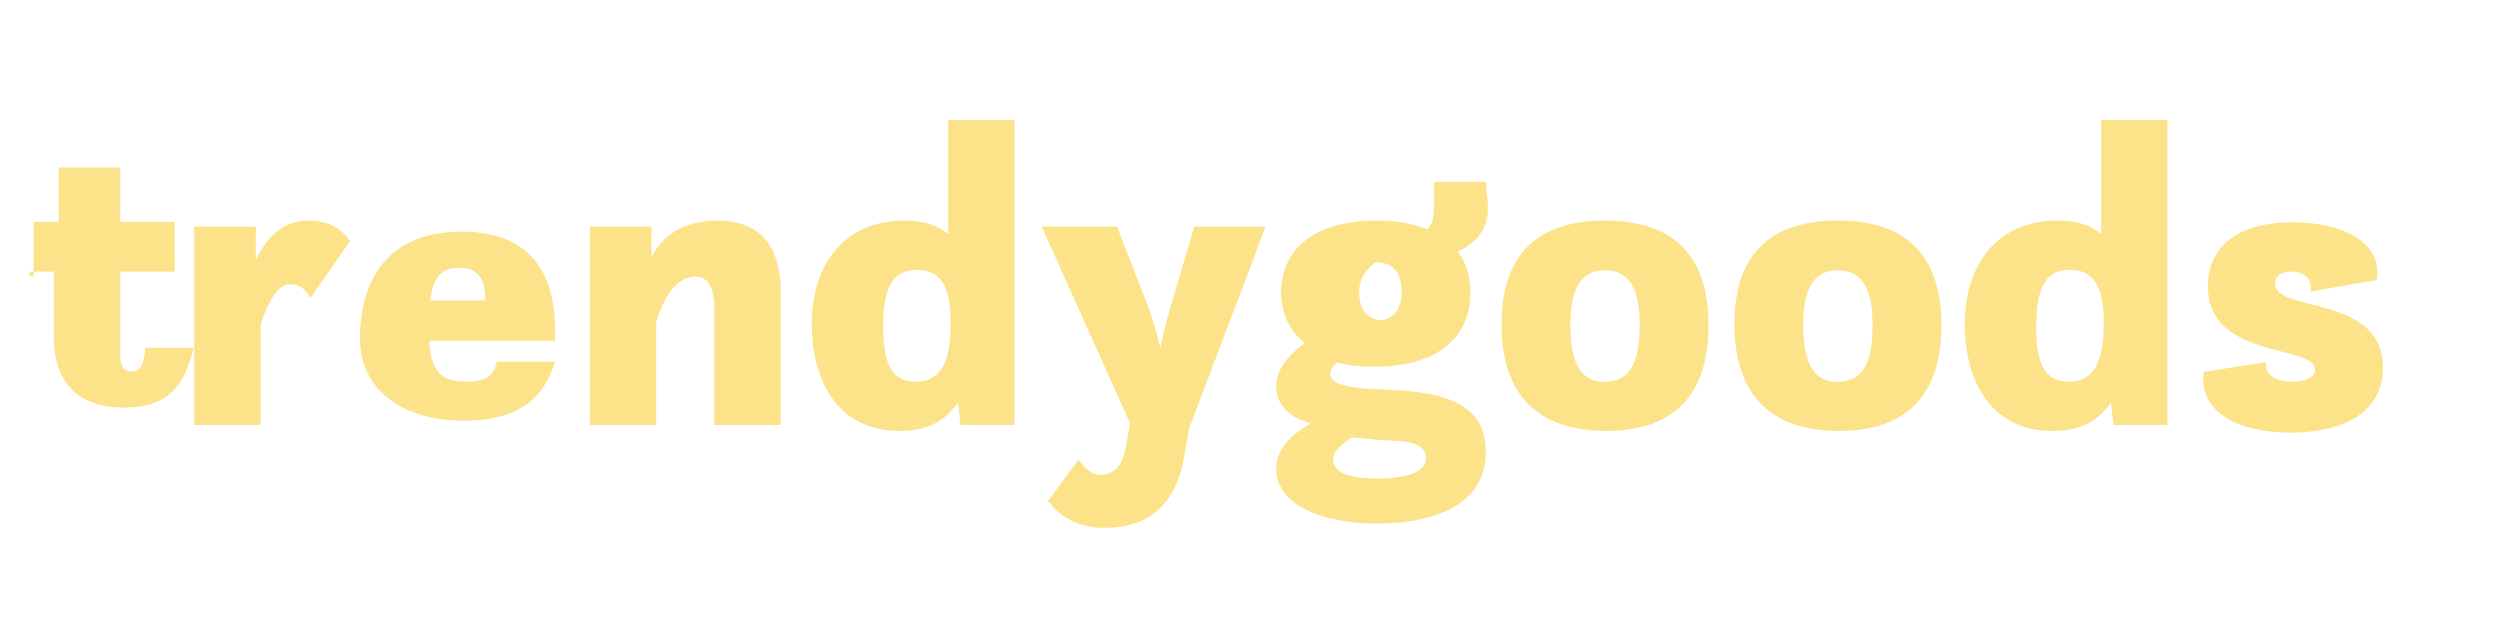
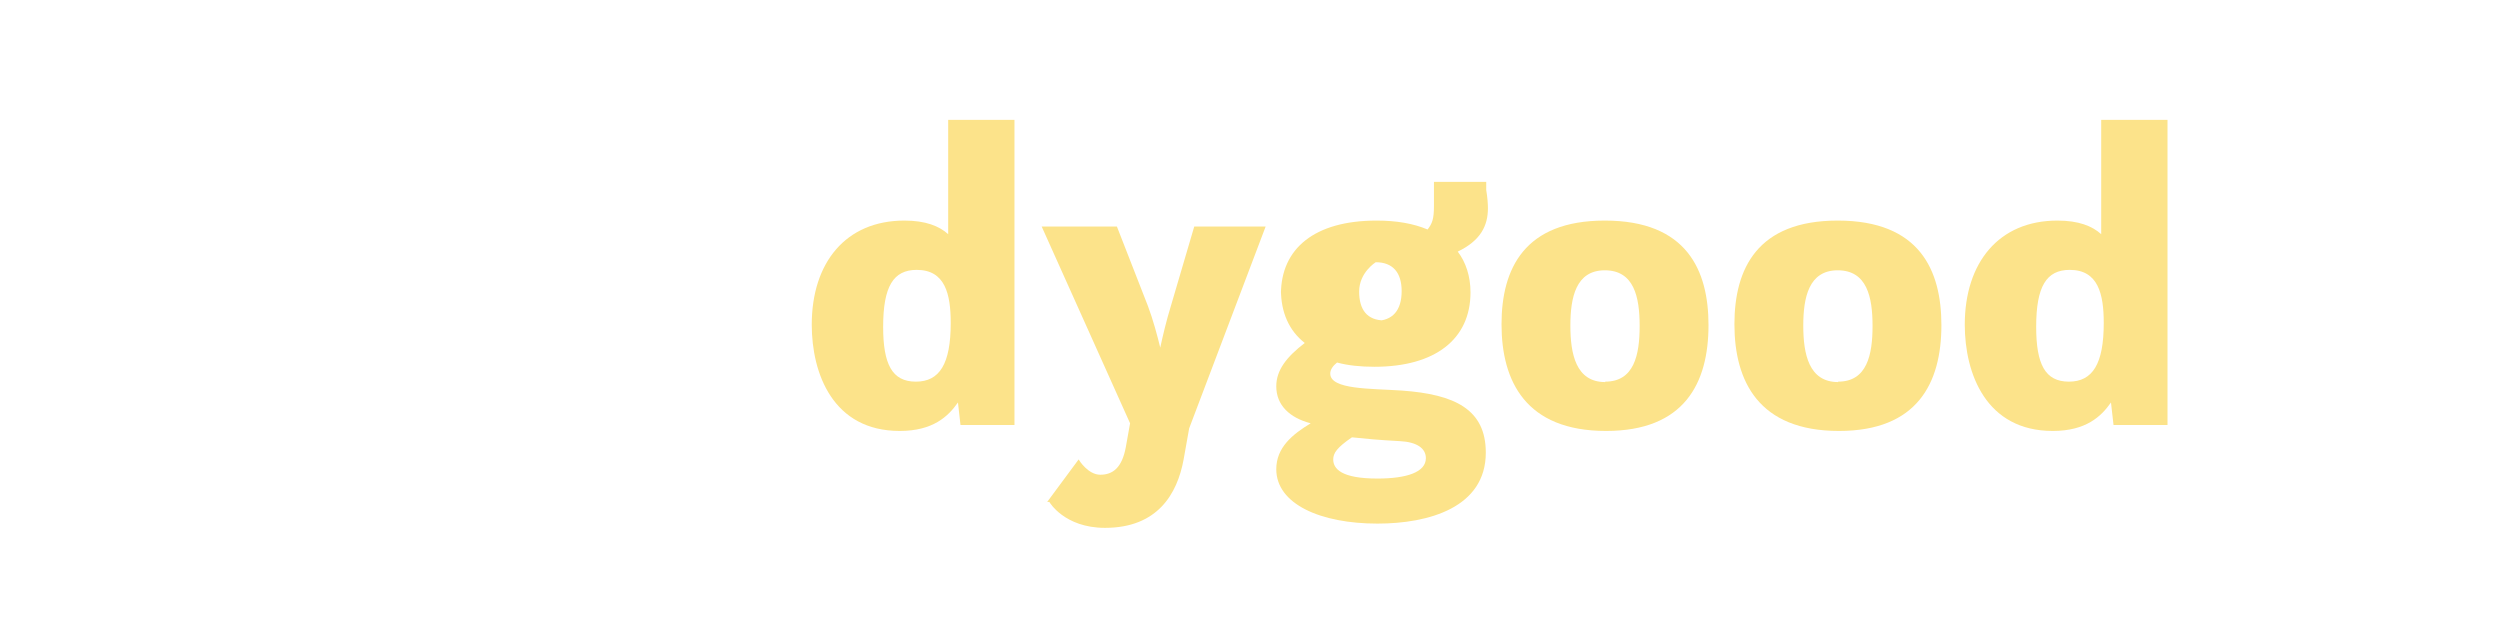
<svg xmlns="http://www.w3.org/2000/svg" width="200" height="50" viewBox="0 0 200 50">
  <g fill="#FCE38A" transform="scale(1.7) translate(0,0)">
-     <path d="M0.4 13H1.58V10.44H2.76V7.88H5.66V10.44H8.22V12.78H5.66V16.74C5.66 17.2 5.8 17.48 6.2 17.48 6.7 17.48 6.8 16.92 6.84 16.36H9.12C8.72 17.94 8.1 19.18 5.82 19.18 3.34 19.18 2.54 17.6 2.54 15.94V12.78H1.4V13z" />
-     <path d="M9.14 20V10.66H12.04V12.26C12.48 11.26 13.26 10.38 14.52 10.38 16 10.38 16.46 11.36 16.46 11.36L14.6 14.04S14.36 13.38 13.68 13.38 12.58 14.32 12.26 15.3V20H9.14z" />
-     <path d="M26.12 16.04H20.2C20.28 17.38 20.66 17.96 21.96 17.96 22.76 17.96 23.24 17.74 23.38 17.02H26.12C25.6 18.76 24.36 19.8 21.86 19.8 18.74 19.8 16.94 18.18 16.94 15.96 16.94 13.36 18.1 10.9 21.72 10.9 24.66 10.9 26.12 12.52 26.12 15.54V16.04zM21.6 12.6C20.84 12.6 20.4 12.96 20.24 14.14H22.84V14.12C22.84 13.02 22.42 12.6 21.6 12.6z" />
-     <path d="M27.76 20V10.66H30.66V12.14C30.9 11.58 31.68 10.38 33.76 10.38 35.14 10.38 36.74 10.94 36.74 13.76V20H33.62V14.66C33.62 13.56 33.36 13.02 32.72 13.02 31.6 13.02 31.04 14.58 30.88 15.18V20H27.76z" />
    <path d="M45.32 20H45.2L45.08 18.94C44.62 19.6 43.9 20.28 42.34 20.28 39.2 20.28 38.2 17.58 38.2 15.28 38.2 12.36 39.8 10.38 42.56 10.38 43.56 10.38 44.2 10.64 44.62 11.02V5.64H47.74V20H45.32zM43.1 17.96C44.22 17.96 44.74 17.12 44.74 15.2 44.74 13.84 44.48 12.7 43.14 12.7 42.04 12.7 41.56 13.48 41.56 15.38 41.56 17.14 41.98 17.96 43.1 17.96z" />
    <path d="M49.28 23.62L50.76 21.62C50.78 21.66 51.2 22.34 51.78 22.34 52.36 22.34 52.8 22.02 52.98 21.04L53.18 19.92 49.02 10.66H52.56L54.02 14.4C54.26 15.04 54.46 15.78 54.6 16.36 54.72 15.8 54.88 15.12 55.1 14.4L56.2 10.66H59.56L55.96 20.16 55.7 21.62C55.4 23.26 54.46 24.84 52 24.84 50.08 24.84 49.38 23.62 49.38 23.62z" />
    <path d="M60.28 13.84C60.28 11.7 61.86 10.38 64.78 10.38 65.72 10.38 66.52 10.52 67.18 10.8 67.4 10.52 67.48 10.3 67.48 9.7V8.56H69.94V8.94C70 9.3 70.02 9.6 70.02 9.8 70.02 10.62 69.68 11.32 68.6 11.84 68.98 12.34 69.2 13 69.2 13.76 69.2 15.96 67.54 17.26 64.68 17.26 64.02 17.26 63.44 17.2 62.92 17.06 62.72 17.22 62.6 17.4 62.6 17.58 62.6 18.34 64.5 18.28 65.98 18.38 68.46 18.56 69.92 19.26 69.92 21.3 69.92 23.88 67.24 24.64 64.82 24.64 62.14 24.64 60.06 23.72 60.06 22.08 60.06 21.06 60.82 20.44 61.68 19.92 60.68 19.66 60.06 19.06 60.06 18.18 60.06 17.42 60.54 16.8 61.4 16.14 60.66 15.56 60.28 14.7 60.28 13.64zM65.88 20.76C64.8 20.7 64.4 20.66 63.62 20.58 62.92 21.06 62.74 21.32 62.74 21.62 62.74 22.06 63.12 22.52 64.82 22.52 66.2 22.52 67.1 22.22 67.1 21.56 67.1 21.1 66.68 20.8 65.88 20.76zM64.72 15.1C65.54 15.1 65.96 14.6 65.96 13.7 65.96 12.82 65.54 12.34 64.74 12.34 64.74 12.34 63.96 12.82 63.96 13.72 63.96 14.56 64.32 15.08 65.16 15.08 65.16 15.08 64.72 15.1 64.72 15.1z" />
    <path d="M75.58 20.28C71.8 20.28 70.66 17.94 70.66 15.26 70.66 12.64 71.74 10.38 75.52 10.38 79.38 10.38 80.4 12.72 80.4 15.3 80.4 18.04 79.26 20.28 75.58 20.28zM75.54 17.96C76.9 17.96 77.16 16.7 77.16 15.34 77.16 13.98 76.9 12.72 75.52 12.72 74.16 12.72 73.9 14 73.9 15.32 73.9 16.66 74.16 17.98 75.54 17.98 75.54 17.98 75.54 17.96 75.54 17.96z" />
    <path d="M86.54 20.28C82.76 20.28 81.62 17.94 81.62 15.26 81.62 12.64 82.7 10.38 86.48 10.38 90.34 10.38 91.36 12.72 91.36 15.3 91.36 18.04 90.22 20.28 86.54 20.28zM86.5 17.96C87.86 17.96 88.12 16.7 88.12 15.34 88.12 13.98 87.86 12.72 86.48 12.72 85.12 12.72 84.86 14 84.86 15.32 84.86 16.66 85.12 17.98 86.5 17.98 86.5 17.98 86.5 17.96 86.5 17.96z" />
    <path d="M99.58 20H99.46L99.34 18.94C98.88 19.6 98.16 20.28 96.6 20.28 93.46 20.28 92.46 17.58 92.46 15.28 92.46 12.36 94.06 10.38 96.82 10.38 97.82 10.38 98.46 10.64 98.88 11.02V5.64H102V20H99.58zM97.36 17.96C98.48 17.96 99 17.12 99 15.2 99 13.84 98.74 12.7 97.4 12.7 96.3 12.7 95.82 13.48 95.82 15.38 95.82 17.14 96.24 17.96 97.36 17.96z" />
-     <path d="M103.7 17.5L106.64 17.04C106.56 17.52 106.92 17.96 107.9 17.96 108.48 17.96 108.94 17.78 108.94 17.4 108.94 16.2 103.9 16.92 103.9 13.48 103.9 11.66 105.24 10.46 107.88 10.46 110.28 10.46 112.16 11.44 111.84 13.18L108.72 13.72C108.84 13.28 108.58 12.78 107.84 12.78 107.24 12.78 107.06 13.08 107.06 13.34 107.06 14.74 112.14 13.84 112.14 17.3 112.14 19.44 110.22 20.36 107.78 20.36 105.46 20.36 103.5 19.48 103.7 17.58 103.7 17.56 103.7 17.52 103.7 17.5z" />
  </g>
</svg>